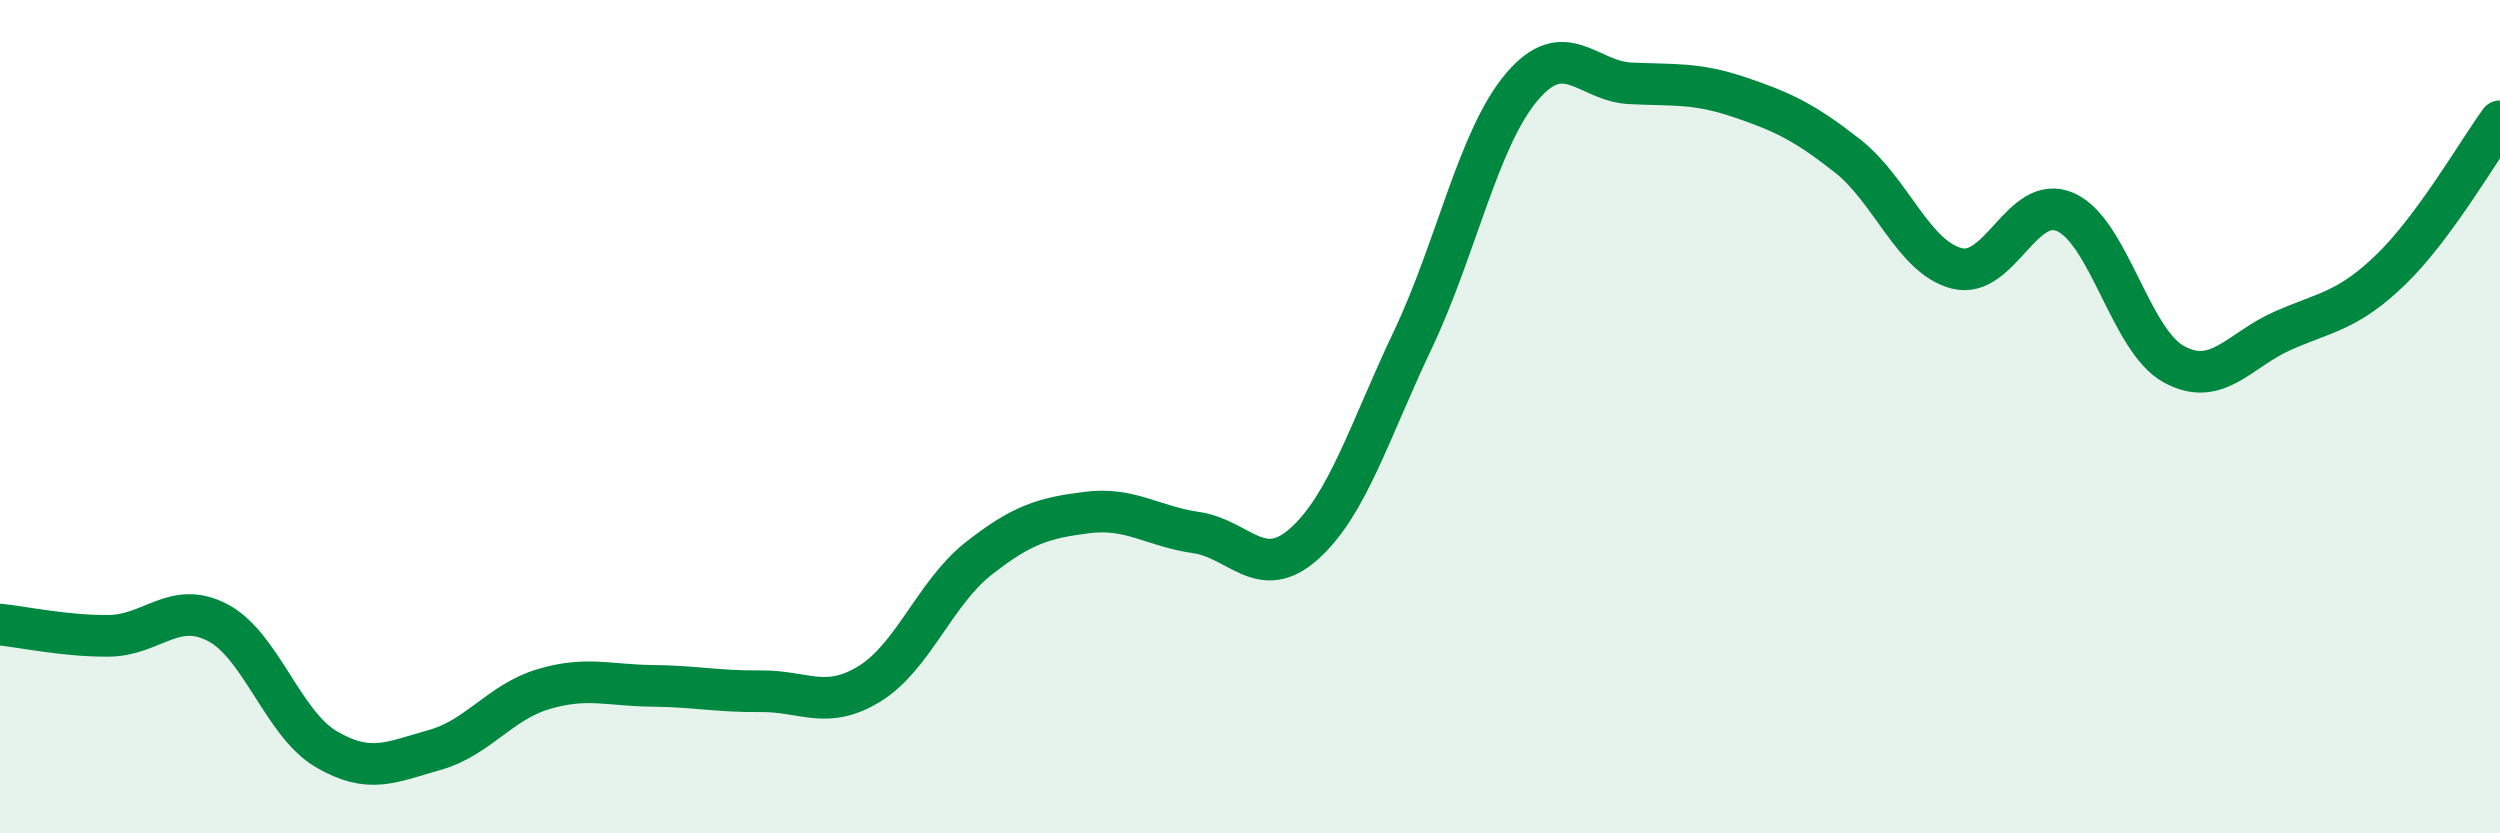
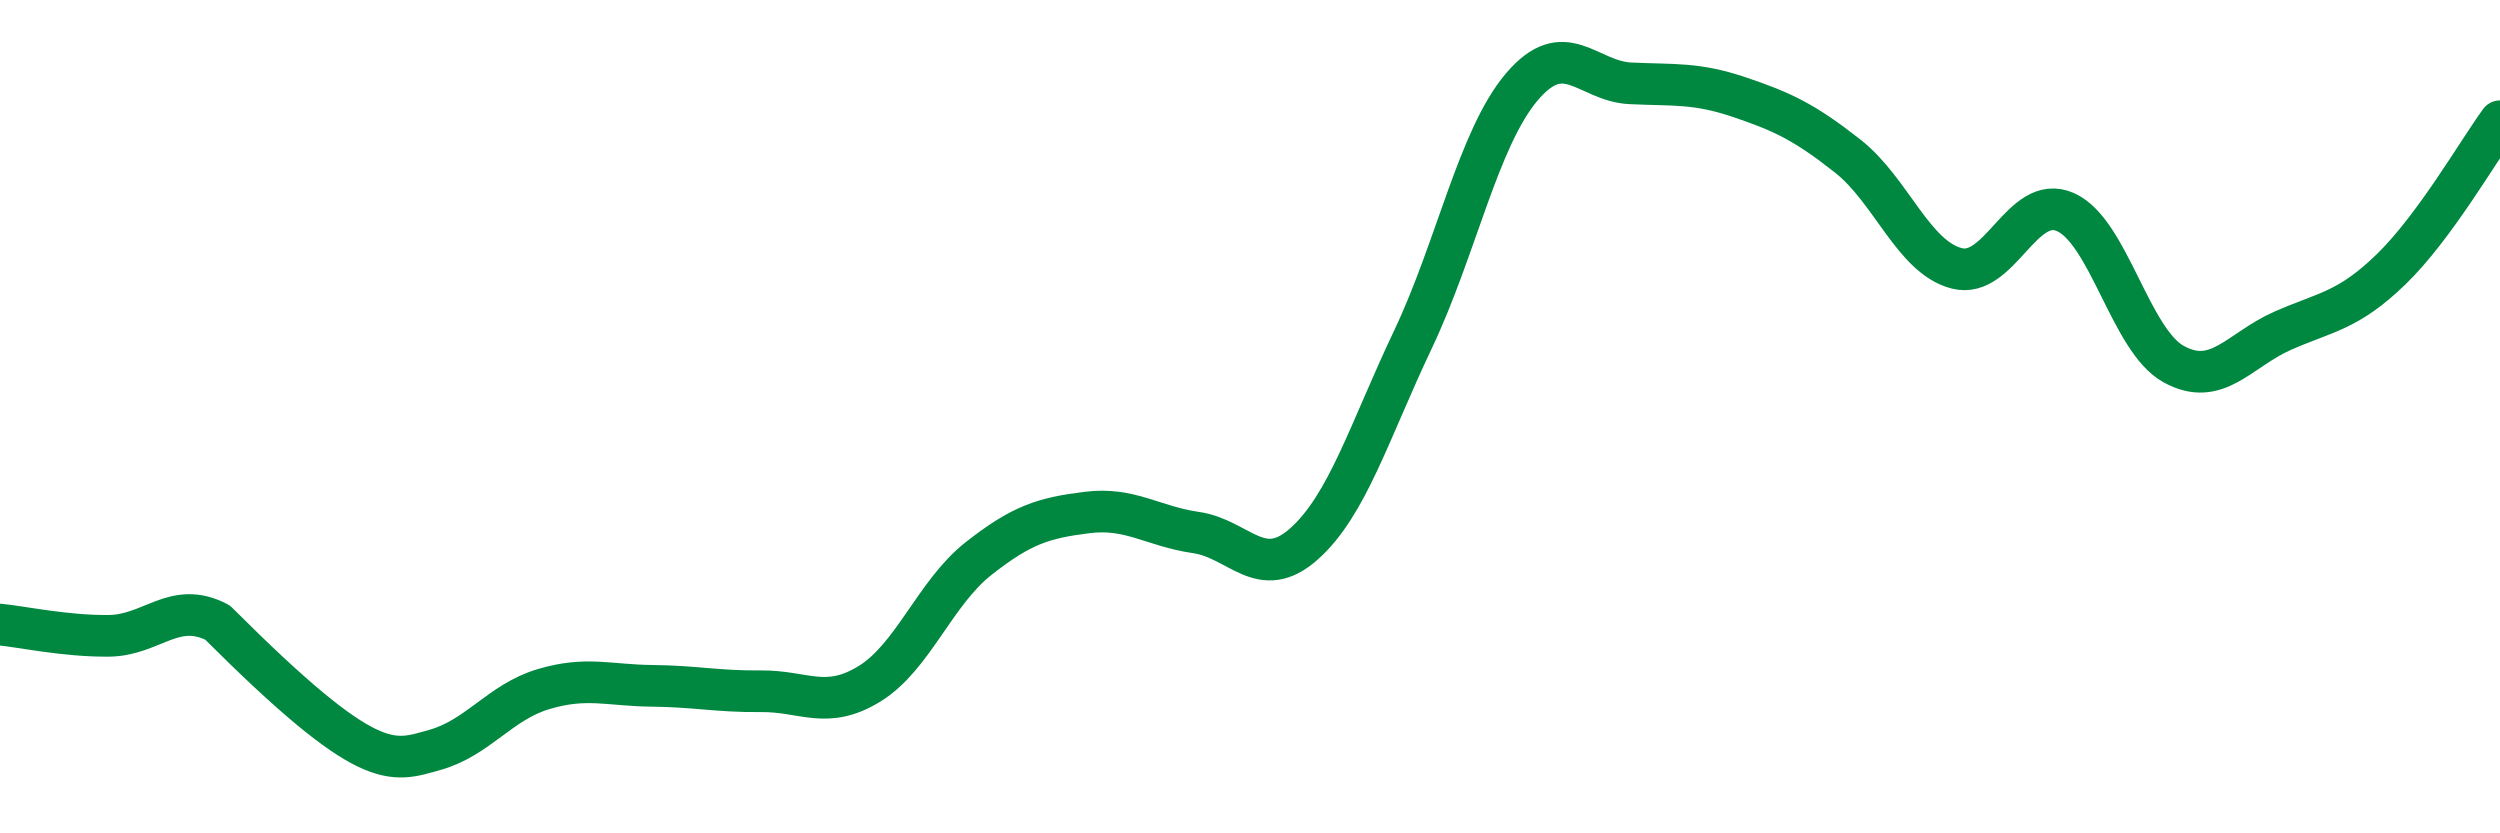
<svg xmlns="http://www.w3.org/2000/svg" width="60" height="20" viewBox="0 0 60 20">
-   <path d="M 0,14.99 C 0.52,15.04 1.57,15.27 2.61,15.26 C 3.65,15.25 4.18,14.4 5.22,14.94 C 6.26,15.48 6.79,17.37 7.83,17.98 C 8.87,18.59 9.39,18.29 10.43,18 C 11.47,17.71 12,16.85 13.04,16.54 C 14.08,16.23 14.61,16.45 15.65,16.46 C 16.69,16.47 17.22,16.6 18.26,16.59 C 19.3,16.58 19.83,17.05 20.87,16.41 C 21.91,15.77 22.44,14.23 23.48,13.41 C 24.52,12.59 25.05,12.43 26.09,12.3 C 27.13,12.17 27.66,12.63 28.7,12.78 C 29.74,12.93 30.26,13.98 31.3,13.05 C 32.34,12.12 32.87,10.34 33.91,8.15 C 34.95,5.96 35.48,3.32 36.52,2.09 C 37.56,0.86 38.09,1.95 39.13,2 C 40.17,2.05 40.7,1.98 41.74,2.33 C 42.78,2.68 43.31,2.93 44.35,3.75 C 45.39,4.57 45.92,6.17 46.96,6.44 C 48,6.71 48.53,4.63 49.57,5.09 C 50.61,5.55 51.13,8.17 52.17,8.74 C 53.21,9.31 53.74,8.4 54.78,7.94 C 55.82,7.48 56.35,7.47 57.39,6.46 C 58.43,5.45 59.48,3.62 60,2.91L60 20L0 20Z" fill="#008740" opacity="0.1" stroke-linecap="round" stroke-linejoin="round" />
-   <path d="M 0,14.99 C 0.52,15.04 1.57,15.27 2.61,15.26 C 3.65,15.25 4.18,14.4 5.22,14.94 C 6.26,15.48 6.79,17.37 7.83,17.98 C 8.87,18.59 9.39,18.29 10.43,18 C 11.47,17.71 12,16.85 13.04,16.54 C 14.08,16.23 14.61,16.45 15.65,16.46 C 16.69,16.47 17.22,16.6 18.26,16.59 C 19.3,16.58 19.83,17.05 20.87,16.41 C 21.91,15.77 22.44,14.23 23.48,13.41 C 24.52,12.59 25.05,12.43 26.09,12.3 C 27.13,12.17 27.66,12.63 28.7,12.78 C 29.74,12.93 30.26,13.98 31.3,13.05 C 32.34,12.12 32.87,10.34 33.91,8.15 C 34.95,5.96 35.48,3.32 36.52,2.09 C 37.56,0.86 38.09,1.95 39.13,2 C 40.17,2.05 40.7,1.98 41.74,2.33 C 42.78,2.68 43.31,2.93 44.35,3.75 C 45.39,4.57 45.92,6.17 46.96,6.44 C 48,6.71 48.53,4.63 49.57,5.09 C 50.61,5.55 51.13,8.17 52.17,8.74 C 53.21,9.31 53.74,8.4 54.78,7.94 C 55.82,7.48 56.35,7.47 57.39,6.46 C 58.43,5.45 59.48,3.62 60,2.91" stroke="#008740" stroke-width="1" fill="none" stroke-linecap="round" stroke-linejoin="round" />
+   <path d="M 0,14.99 C 0.52,15.04 1.57,15.27 2.61,15.26 C 3.65,15.25 4.18,14.4 5.22,14.94 C 8.87,18.59 9.39,18.29 10.43,18 C 11.47,17.71 12,16.85 13.04,16.54 C 14.08,16.23 14.61,16.45 15.65,16.46 C 16.69,16.47 17.22,16.6 18.26,16.59 C 19.3,16.58 19.83,17.05 20.87,16.41 C 21.91,15.77 22.44,14.23 23.48,13.41 C 24.52,12.59 25.05,12.43 26.09,12.3 C 27.13,12.17 27.66,12.63 28.7,12.78 C 29.74,12.93 30.26,13.98 31.3,13.05 C 32.34,12.12 32.87,10.34 33.91,8.15 C 34.95,5.96 35.48,3.32 36.52,2.09 C 37.56,0.86 38.09,1.95 39.13,2 C 40.17,2.05 40.7,1.98 41.74,2.33 C 42.78,2.68 43.31,2.93 44.35,3.75 C 45.39,4.57 45.92,6.17 46.96,6.44 C 48,6.71 48.53,4.63 49.57,5.09 C 50.61,5.55 51.13,8.17 52.17,8.74 C 53.21,9.31 53.74,8.4 54.78,7.94 C 55.82,7.48 56.35,7.47 57.39,6.46 C 58.43,5.45 59.48,3.62 60,2.91" stroke="#008740" stroke-width="1" fill="none" stroke-linecap="round" stroke-linejoin="round" />
</svg>